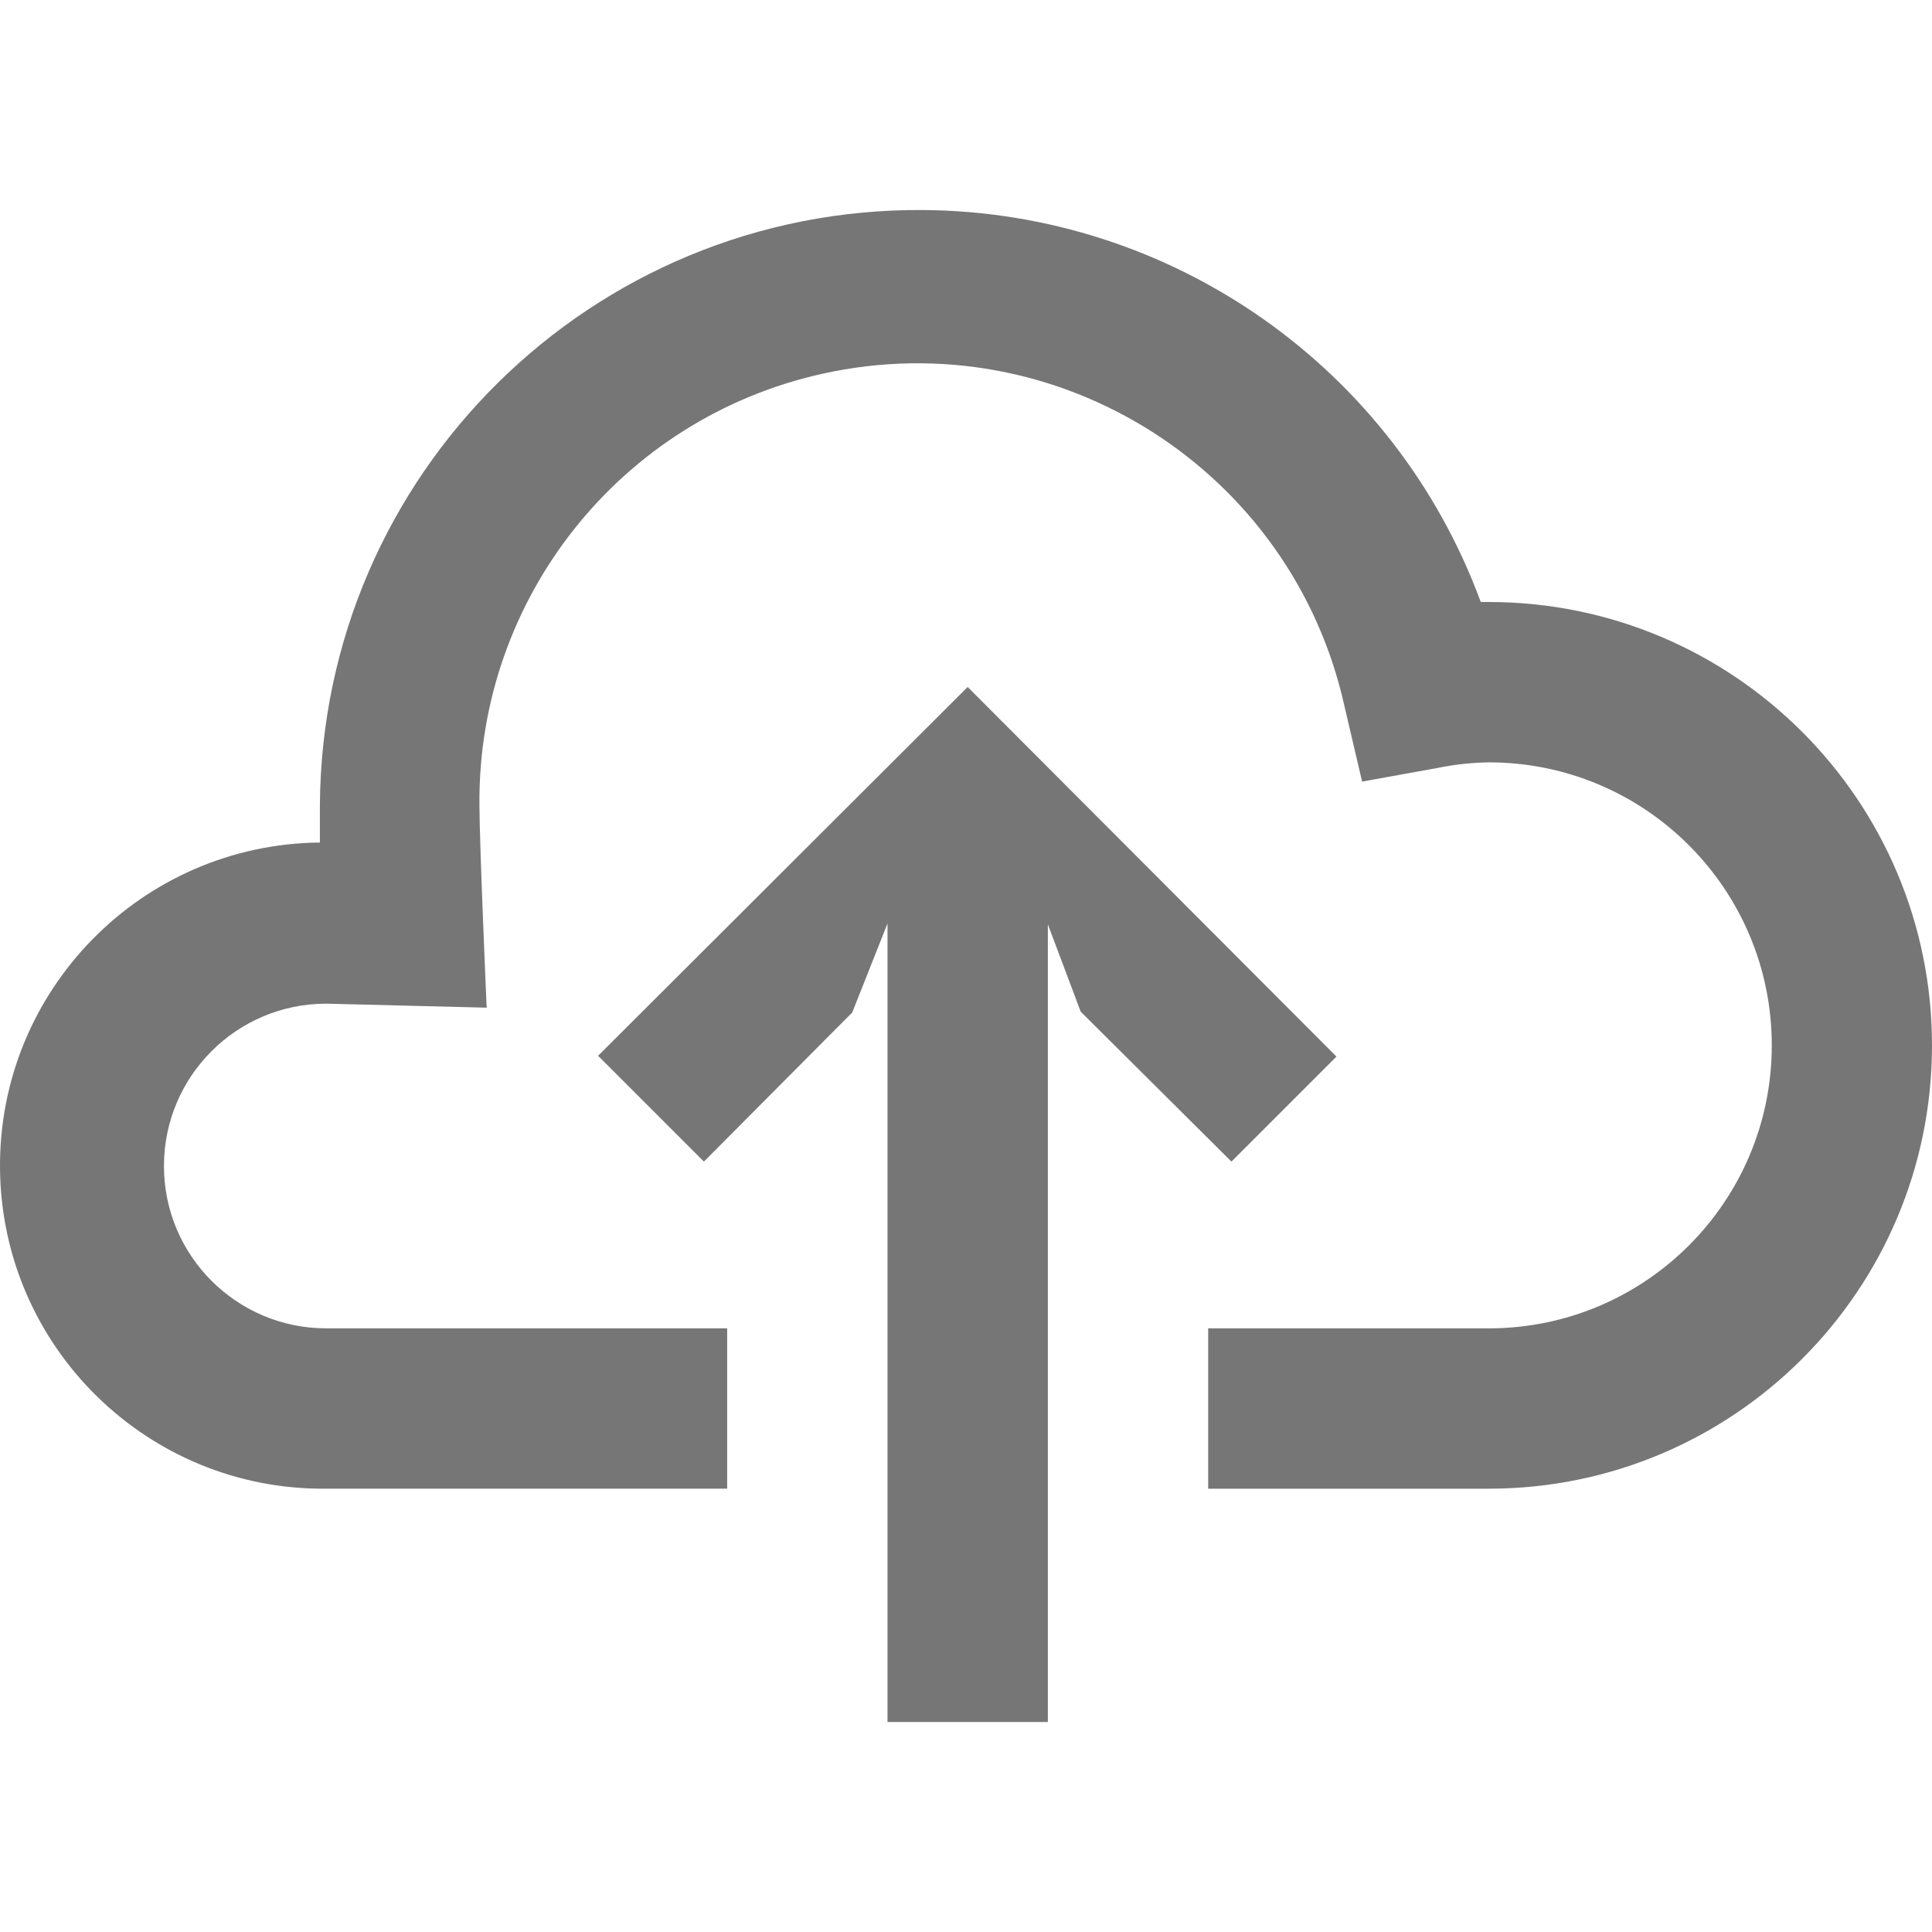
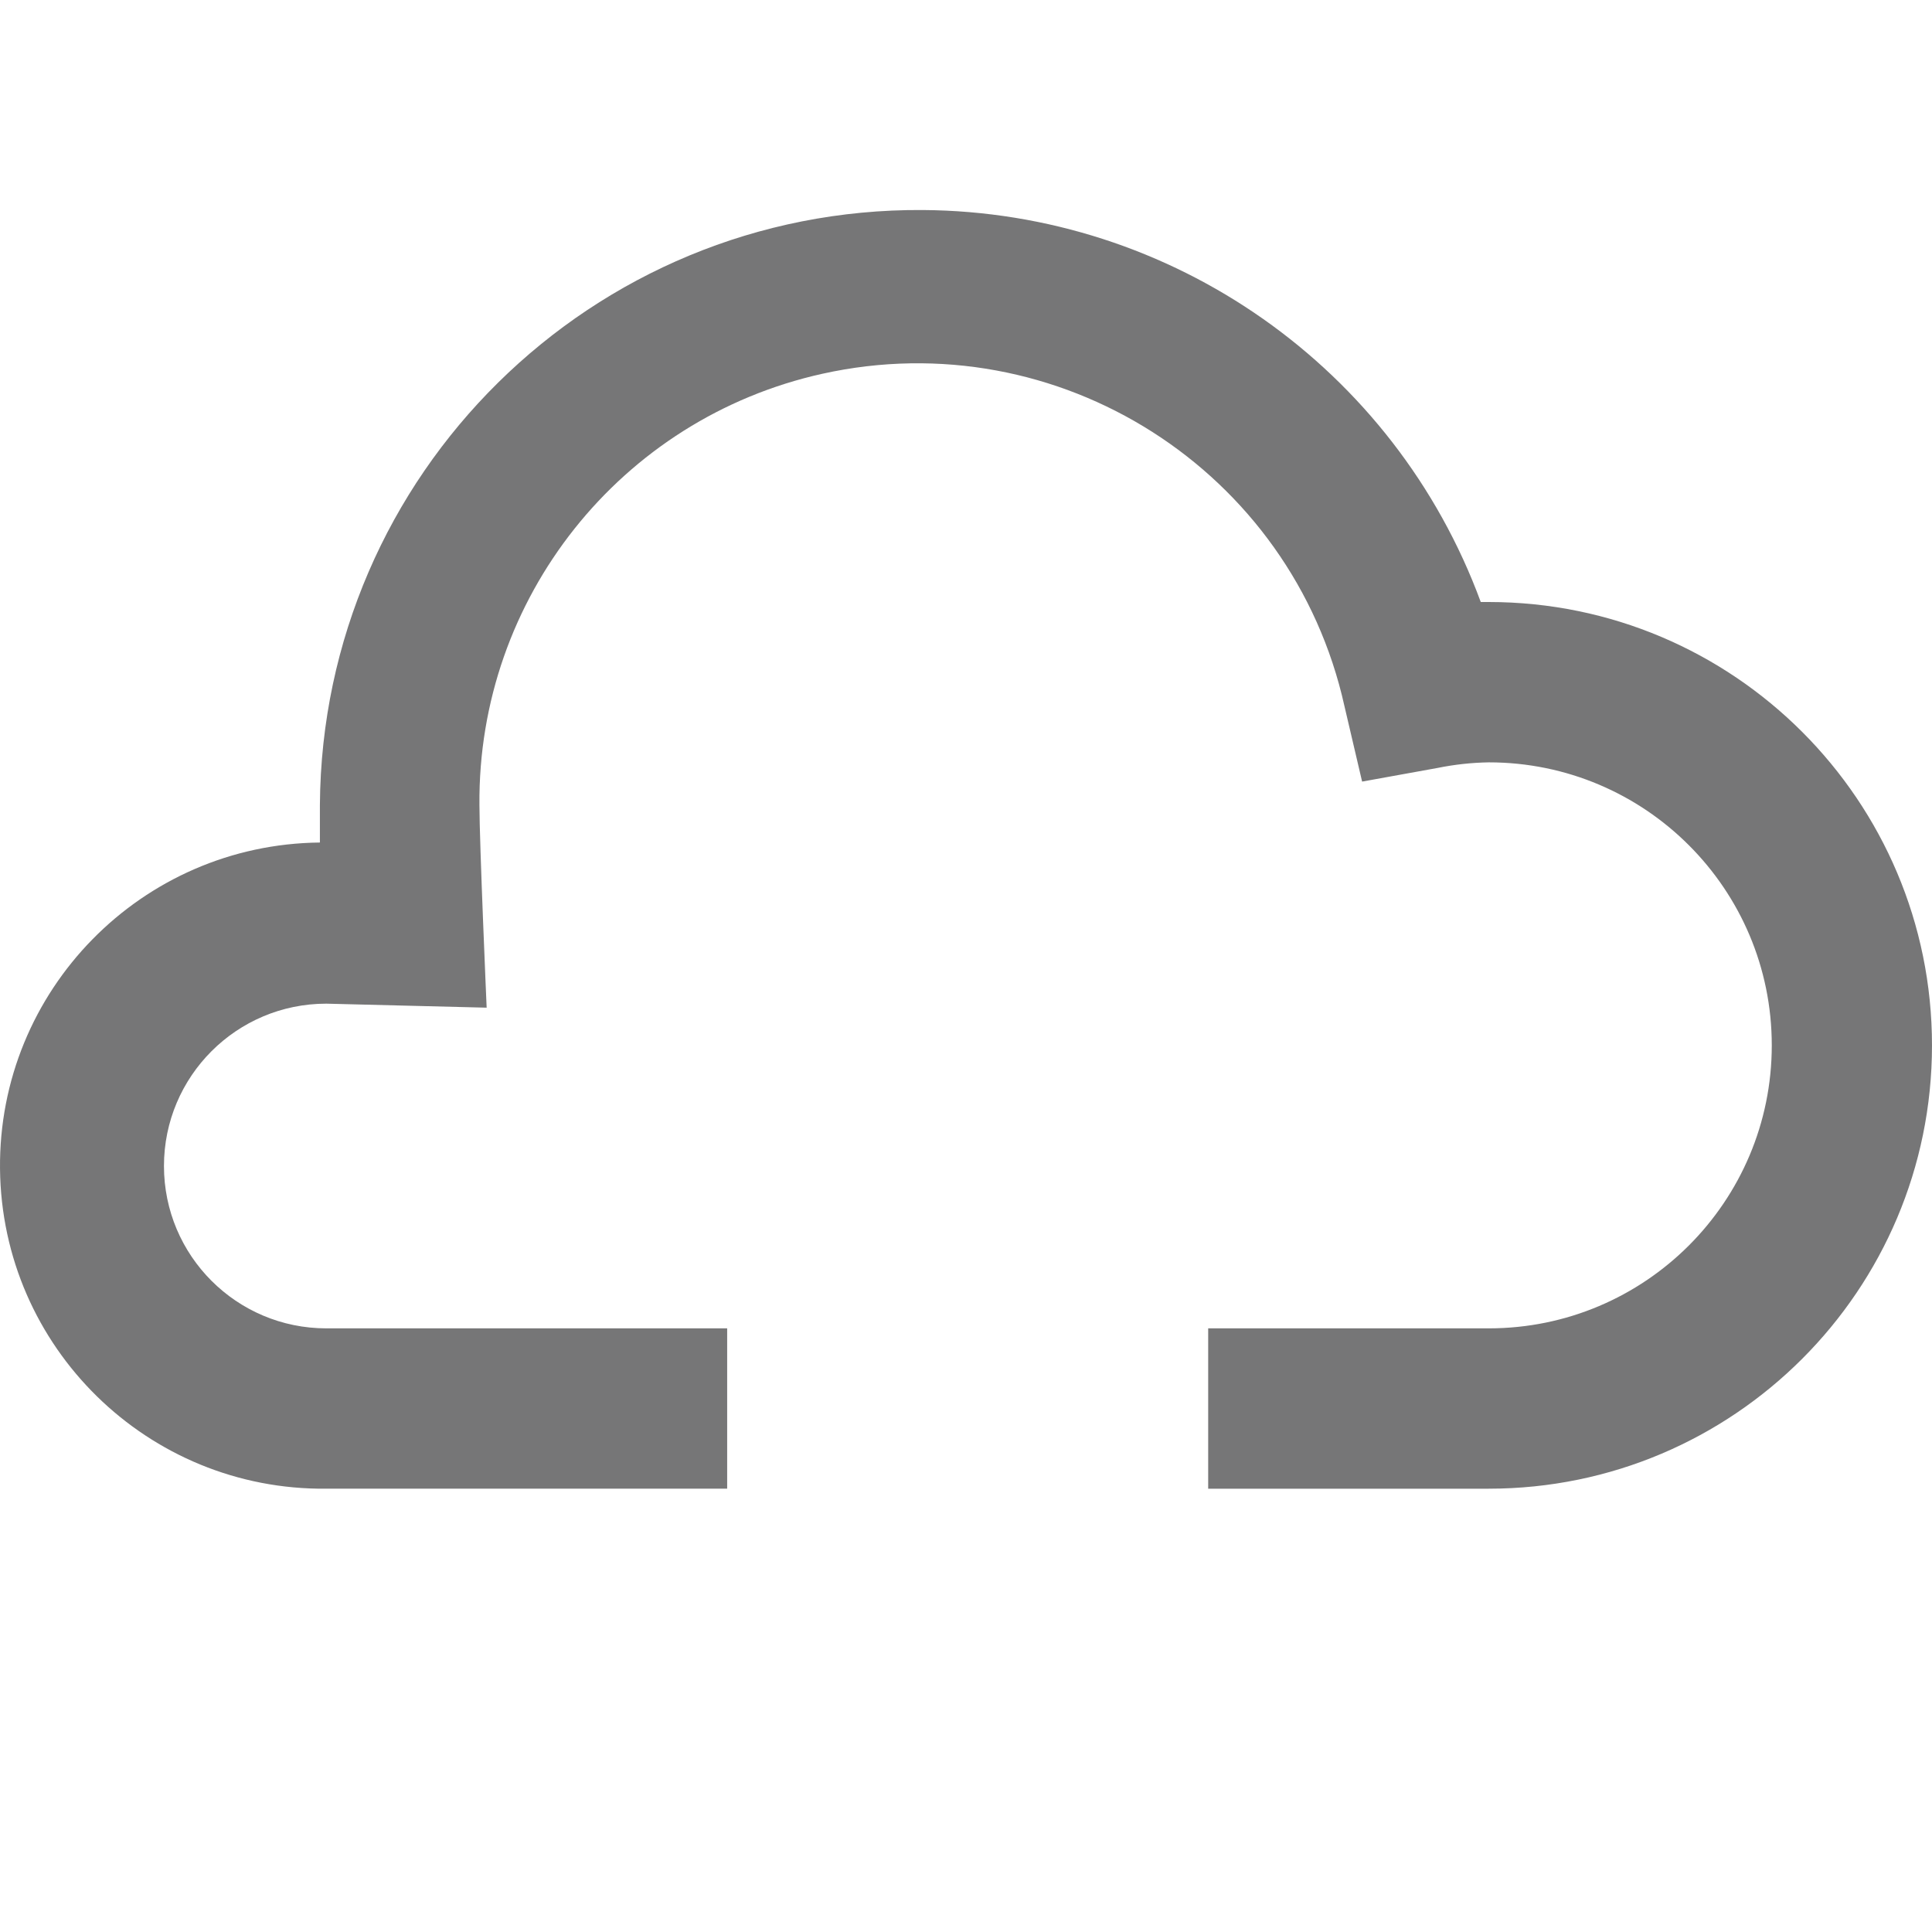
<svg xmlns="http://www.w3.org/2000/svg" version="1.1" id="Capa_1" x="0px" y="0px" viewBox="0 0 514.105 514.105" style="enable-background:new 0 0 514.105 514.105;" xml:space="preserve" width="512px" height="512px">
  <g>
    <g>
      <g>
-         <polygon points="257.498,182.808 159.151,280.941 187.311,309.101 226.778,269.421 236.164,245.741 236.164,458.221     278.831,458.221 278.831,245.955 287.578,269.208 327.684,309.101 355.631,281.155   " data-original="#000000" class="active-path" data-old_color="#000000" fill="#767677" />
-       </g>
+         </g>
    </g>
    <g>
      <g>
        <path d="M396.164,160.195h-2.133c-22.933-62.302-82.088-103.86-148.475-104.308c-88.01-0.594-159.838,70.271-160.431,158.281    c0,3.413,0,6.613,0,10.027c-47.482,0.471-85.591,39.345-85.12,86.827c0.471,47.482,39.345,85.591,86.827,85.12h106.667v-42.667    H86.831c-23.859,0-43.2-19.341-43.2-43.2s19.341-43.2,43.2-43.2l42.667,1.067c0,0-1.92-43.947-1.92-53.973    c-0.469-54.972,37.561-102.788,91.229-114.704c62.801-13.944,125.014,25.663,138.958,88.464l4.693,20.053l20.053-3.627    c4.496-0.916,9.066-1.416,13.653-1.493c41.591,0,75.307,33.716,75.307,75.307c0,41.591-33.716,75.307-75.307,75.307h-74.667    v42.667h74.667c65.129-0.018,117.922-52.811,117.94-117.94C514.123,213.046,461.319,160.213,396.164,160.195z" data-original="#000000" class="active-path" data-old_color="#000000" fill="#767677" />
      </g>
    </g>
  </g>
</svg>